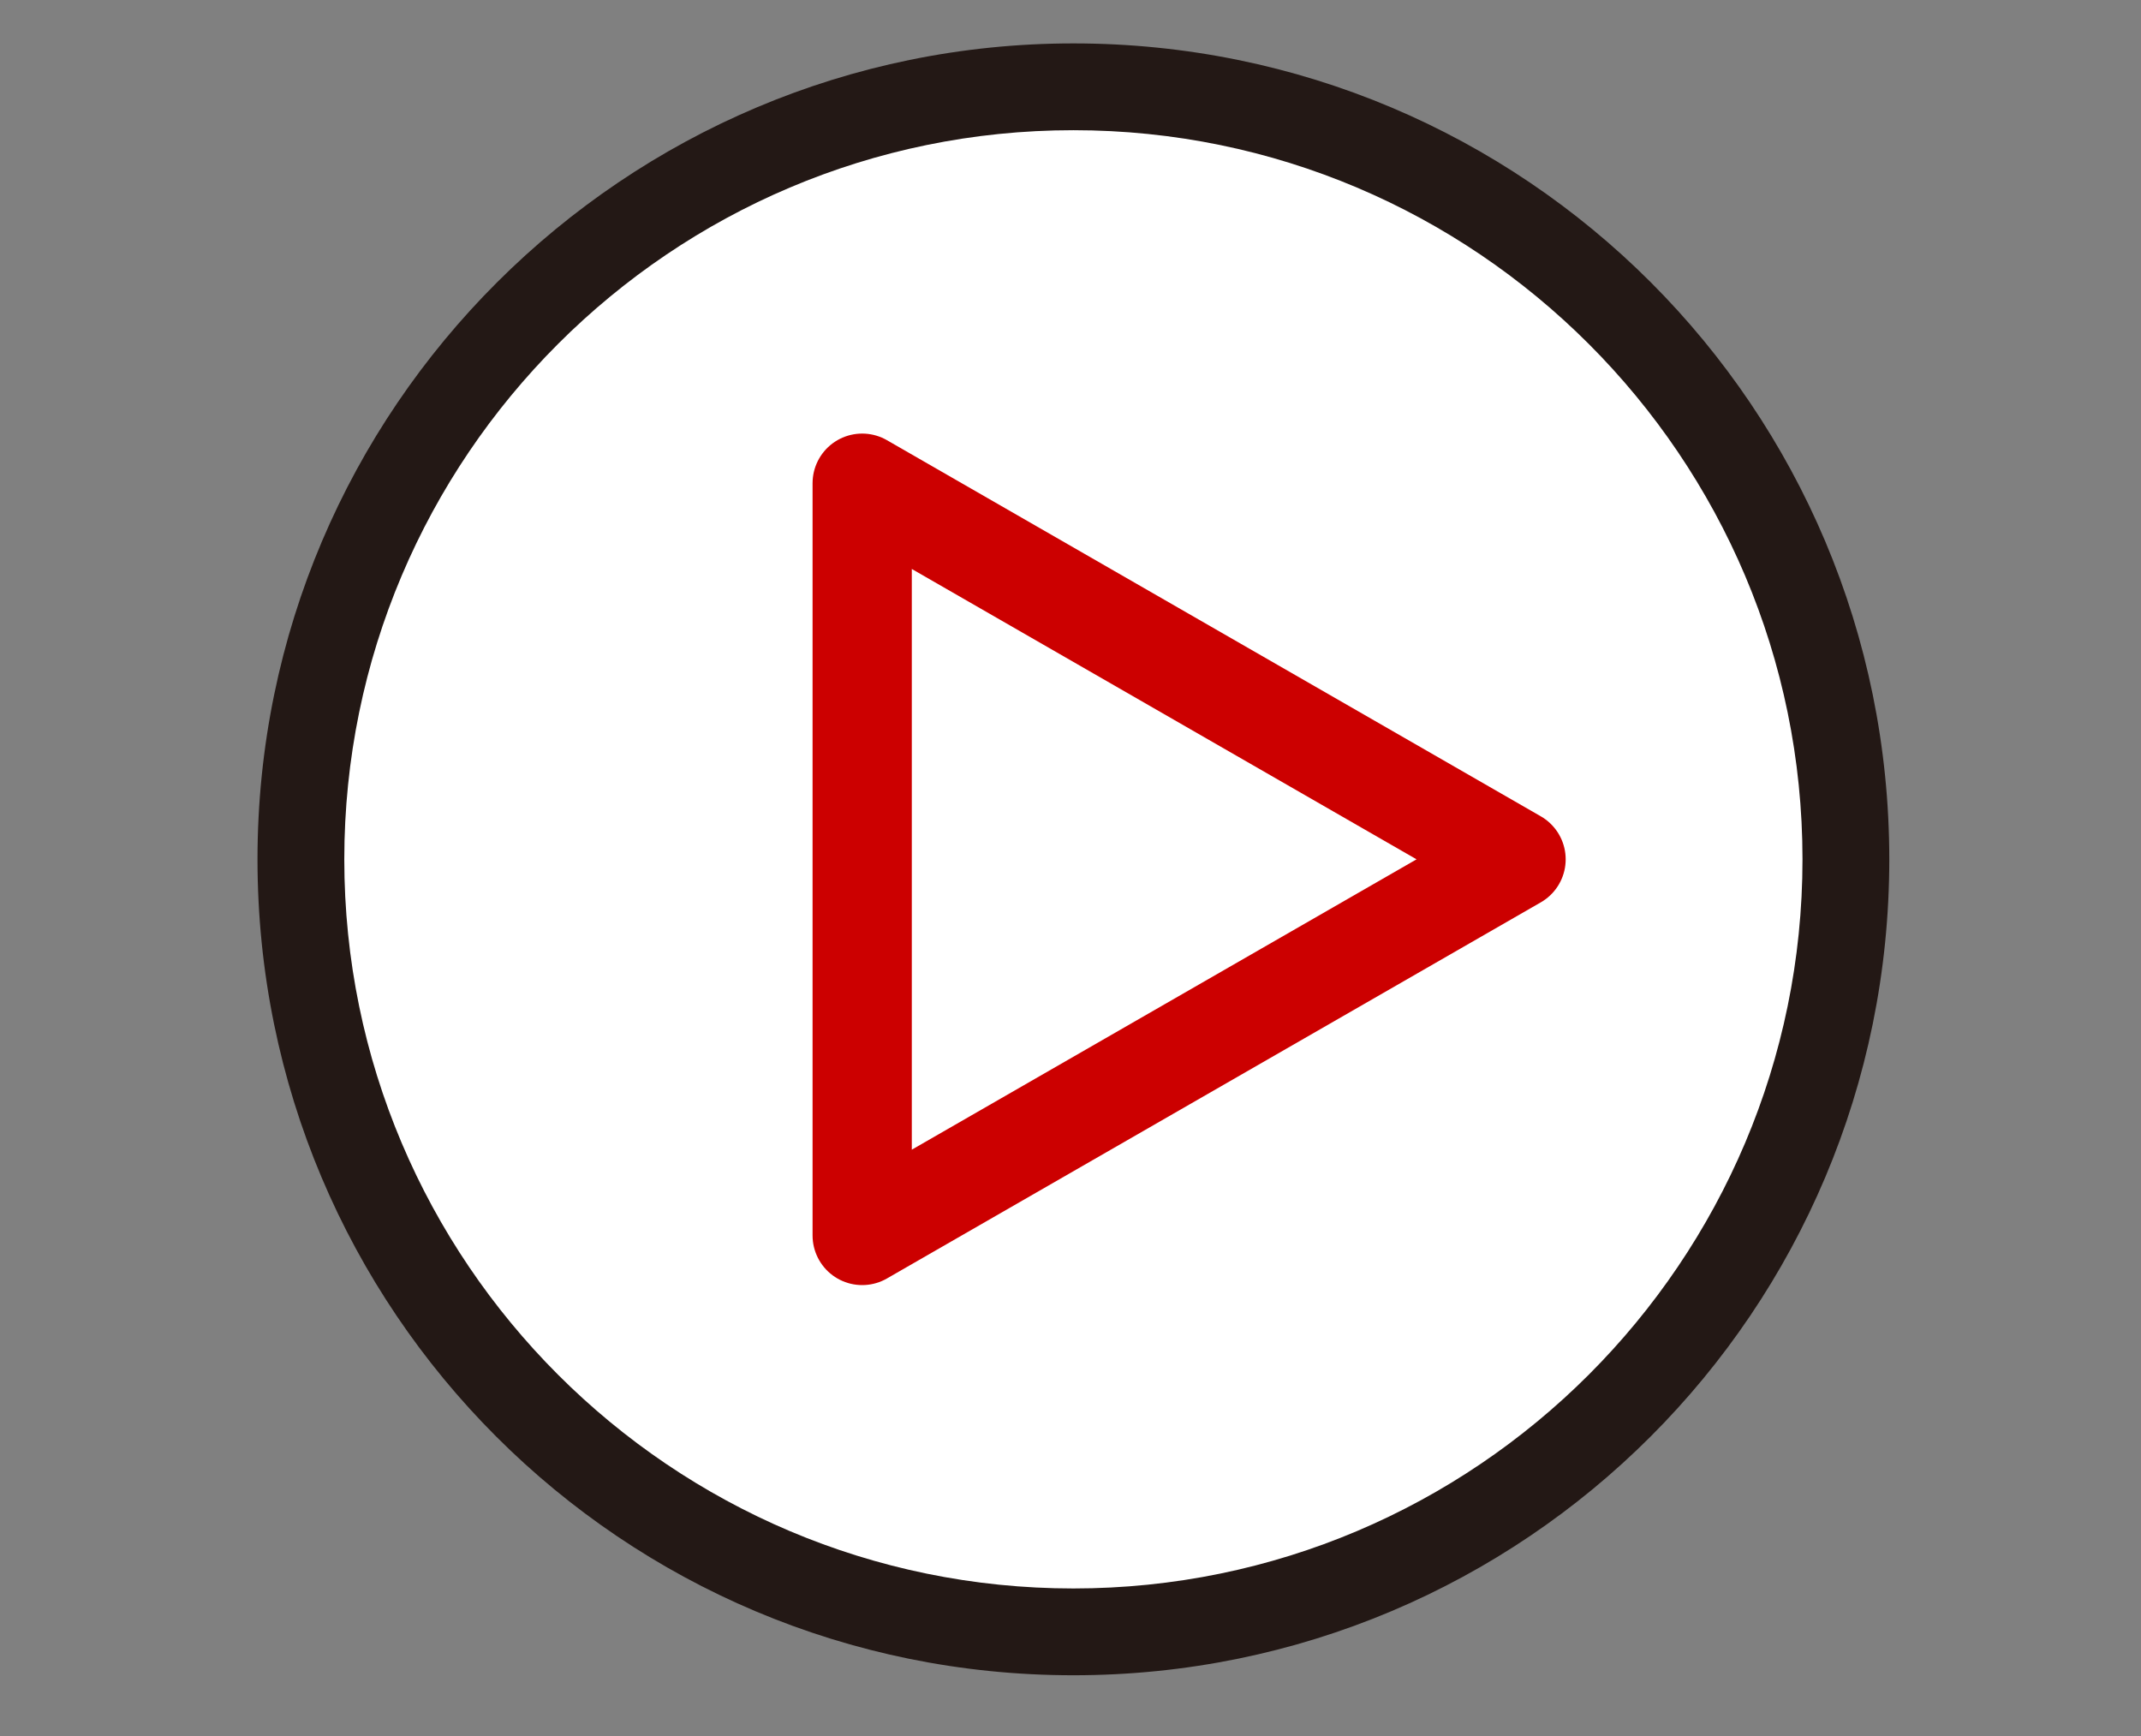
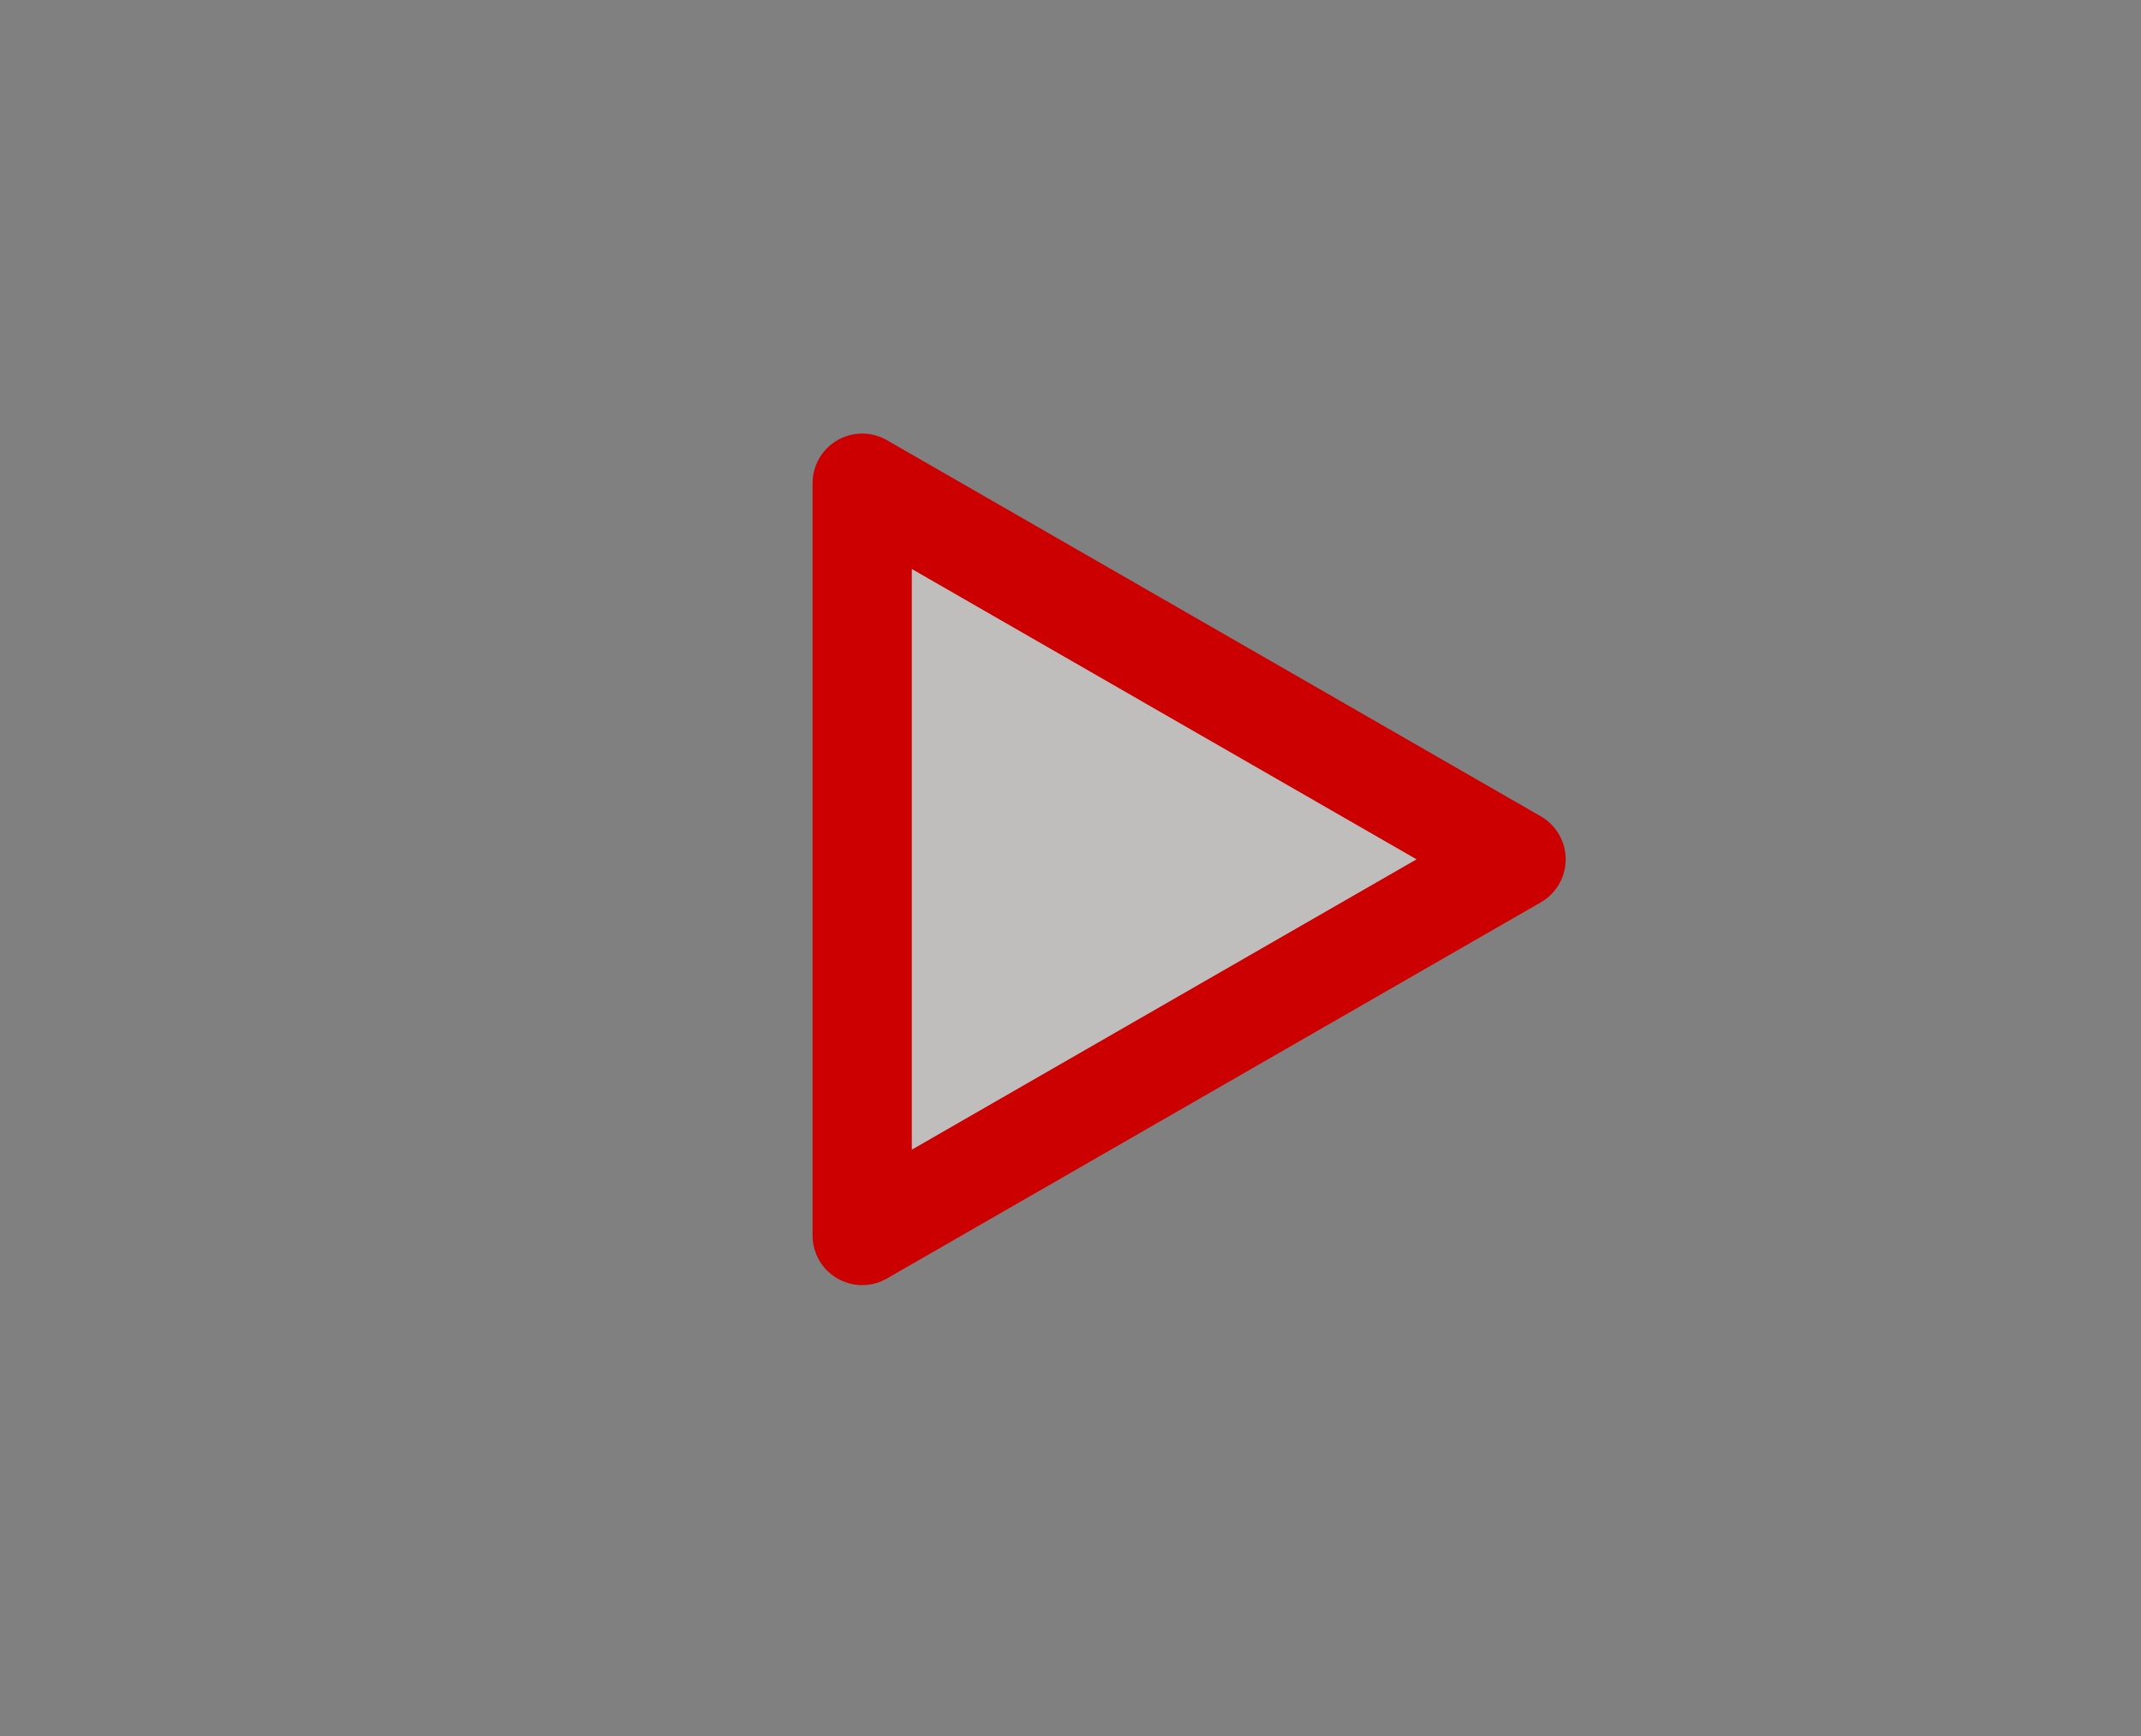
<svg xmlns="http://www.w3.org/2000/svg" version="1.1" id="_レイヤー_2" x="0px" y="0px" viewBox="0 0 74 60" style="enable-background:new 0 0 74 60;" xml:space="preserve">
  <rect x="0" y="0" width="74" height="60" fill="#808080" stroke="none" />
  <style type="text/css">
	.st0{fill:none;}
	.st1{fill-rule:evenodd;clip-rule:evenodd;fill:#BFBEBD;}
	.st2{fill:#FFFFFF;}
	.st3{fill:#231815;}
	.st4{fill:none;stroke:#CC0000;stroke-width:3.43;stroke-linecap:round;stroke-linejoin:round;}
</style>
  <g id="text">
-     <rect class="st0" width="74" height="60" />
    <polygon class="st1" points="29.8,16.7 52.4,29.7 29.8,42.7 29.8,16.7  " />
-     <path class="st2" d="M37.1,56.4c-14.7,0-26.7-12-26.7-26.7S22.4,3,37.1,3s26.7,12,26.7,26.7S51.8,56.4,37.1,56.4z" />
-     <path class="st3" d="M37.1,4.5c13.9,0,25.2,11.3,25.2,25.2S51,54.9,37.1,54.9S11.9,43.6,11.9,29.7S23.2,4.5,37.1,4.5 M37.1,1.5   C21.6,1.5,8.9,14.1,8.9,29.7s12.6,28.2,28.2,28.2s28.2-12.6,28.2-28.2S52.7,1.5,37.1,1.5L37.1,1.5z" />
    <polygon class="st4" points="29.8,16.7 52.4,29.7 29.8,42.7 29.8,16.7  " />
  </g>
</svg>